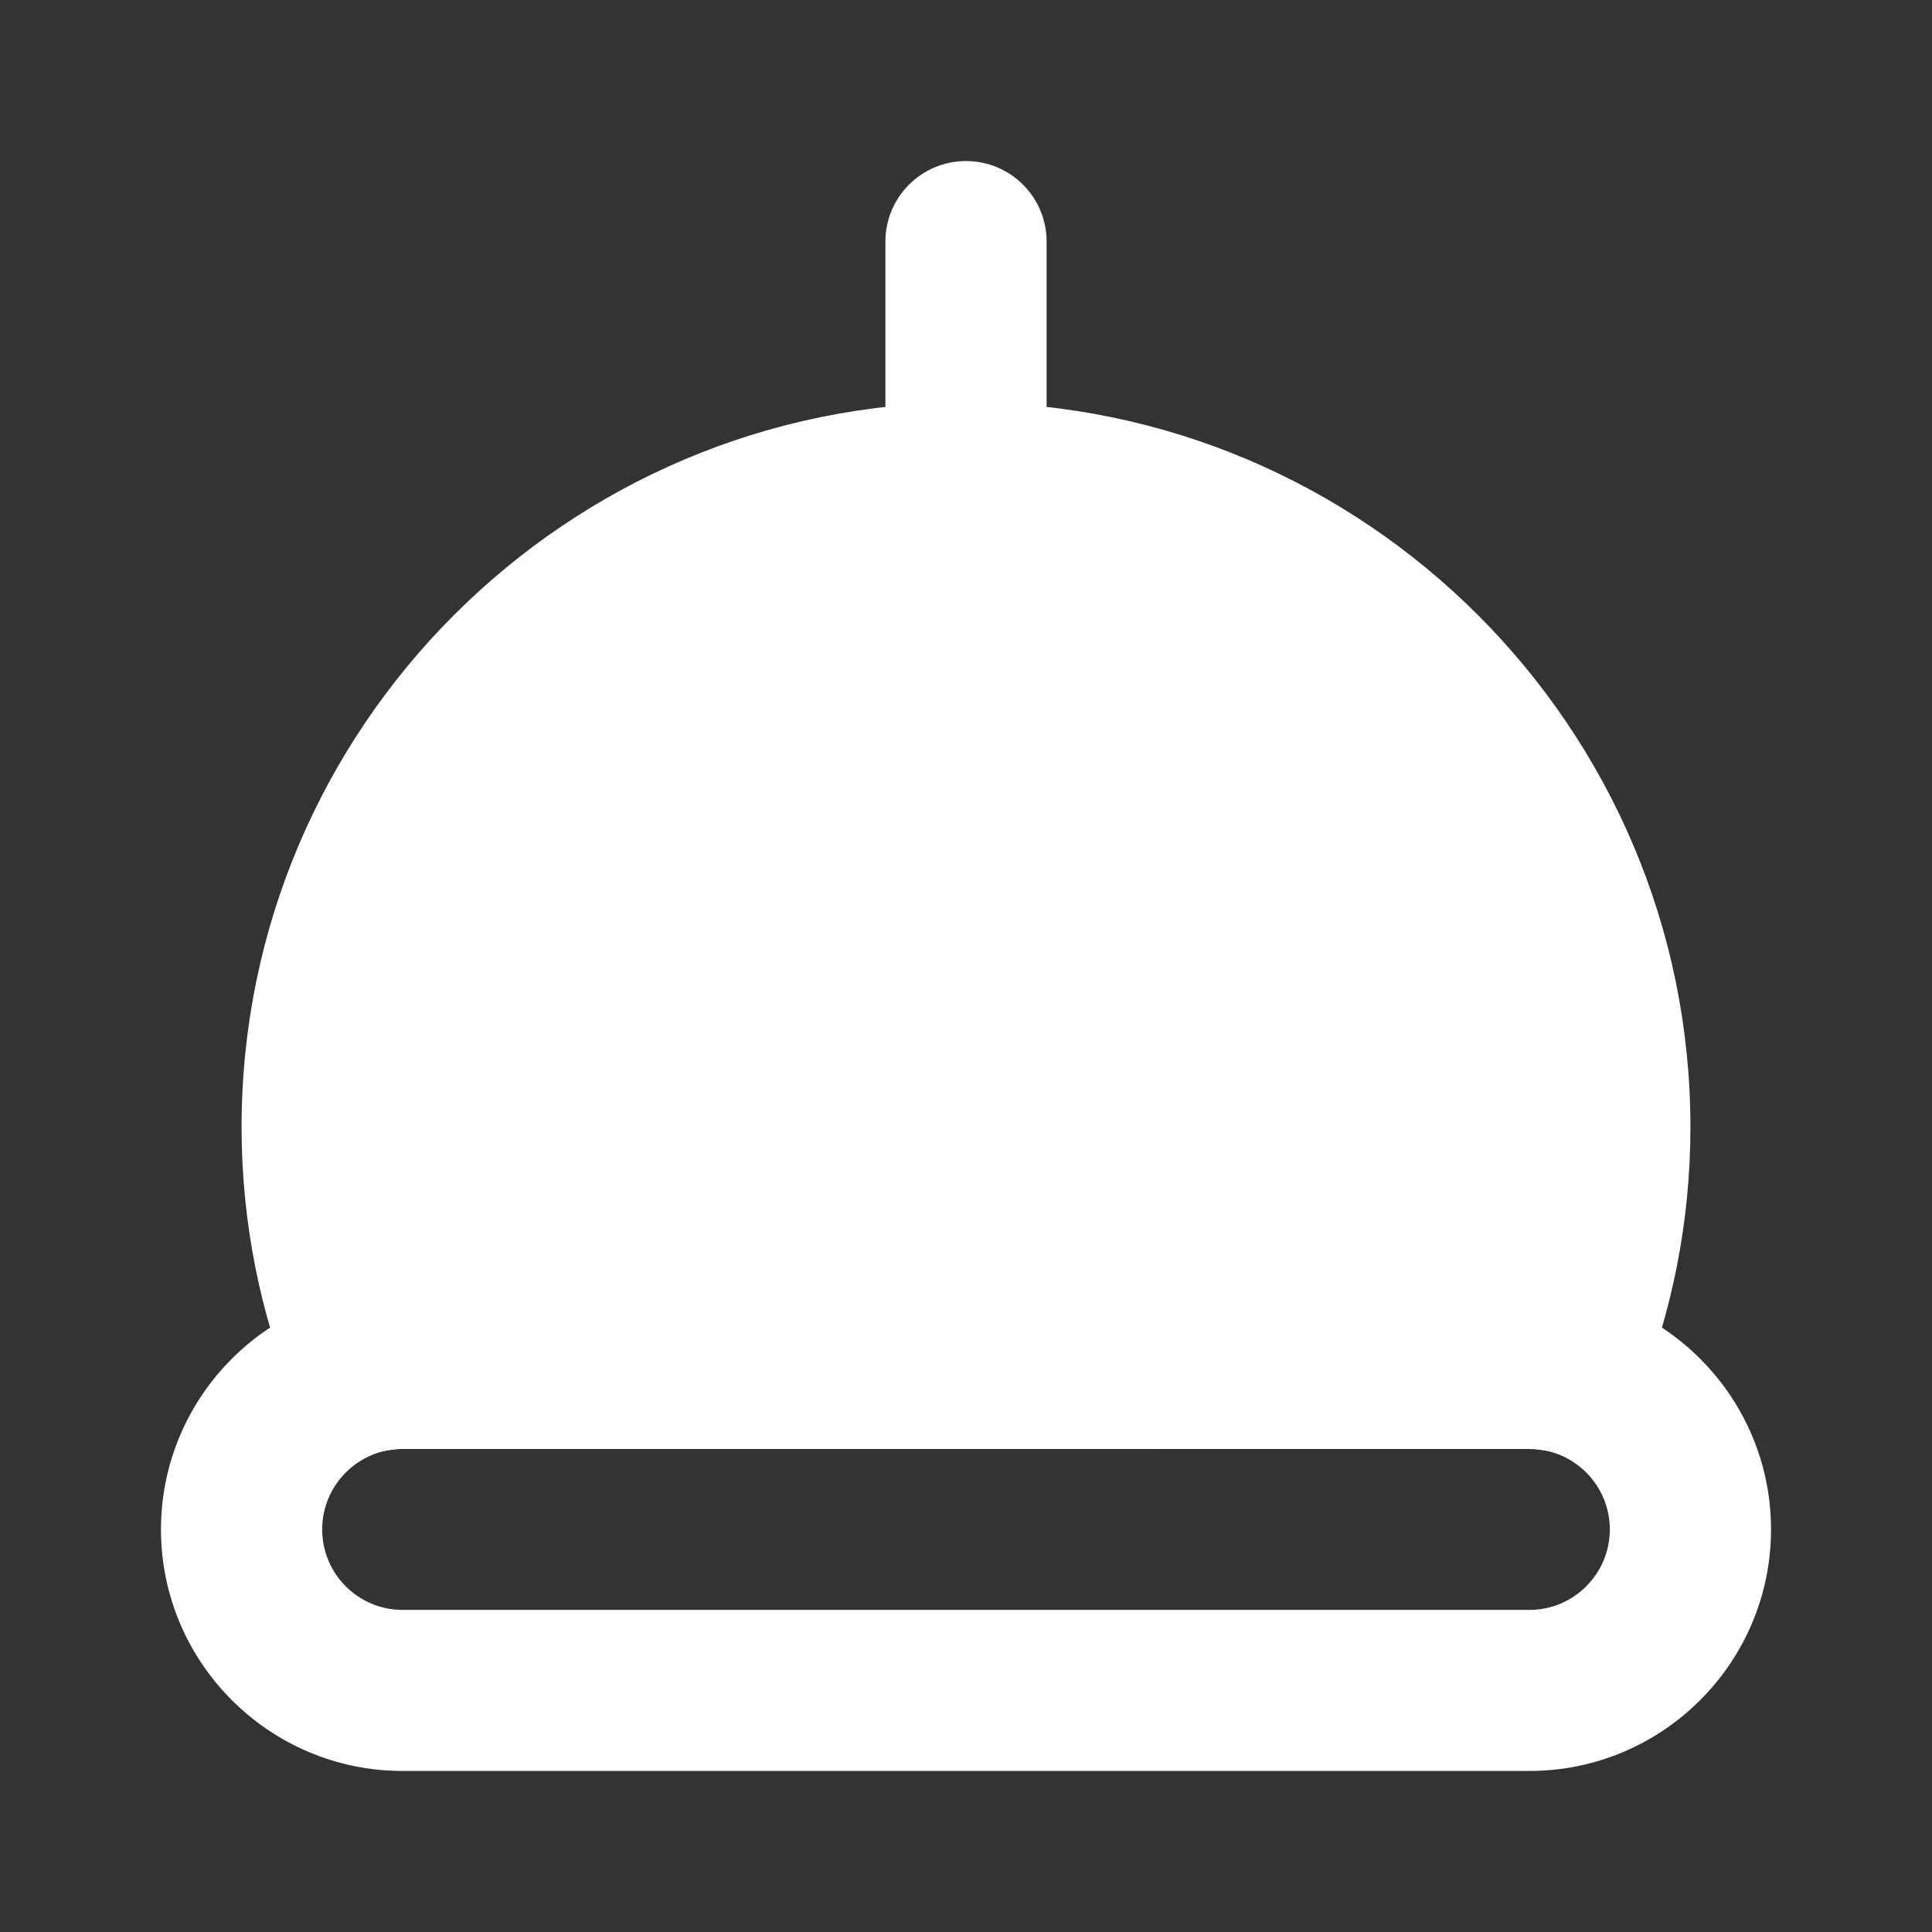
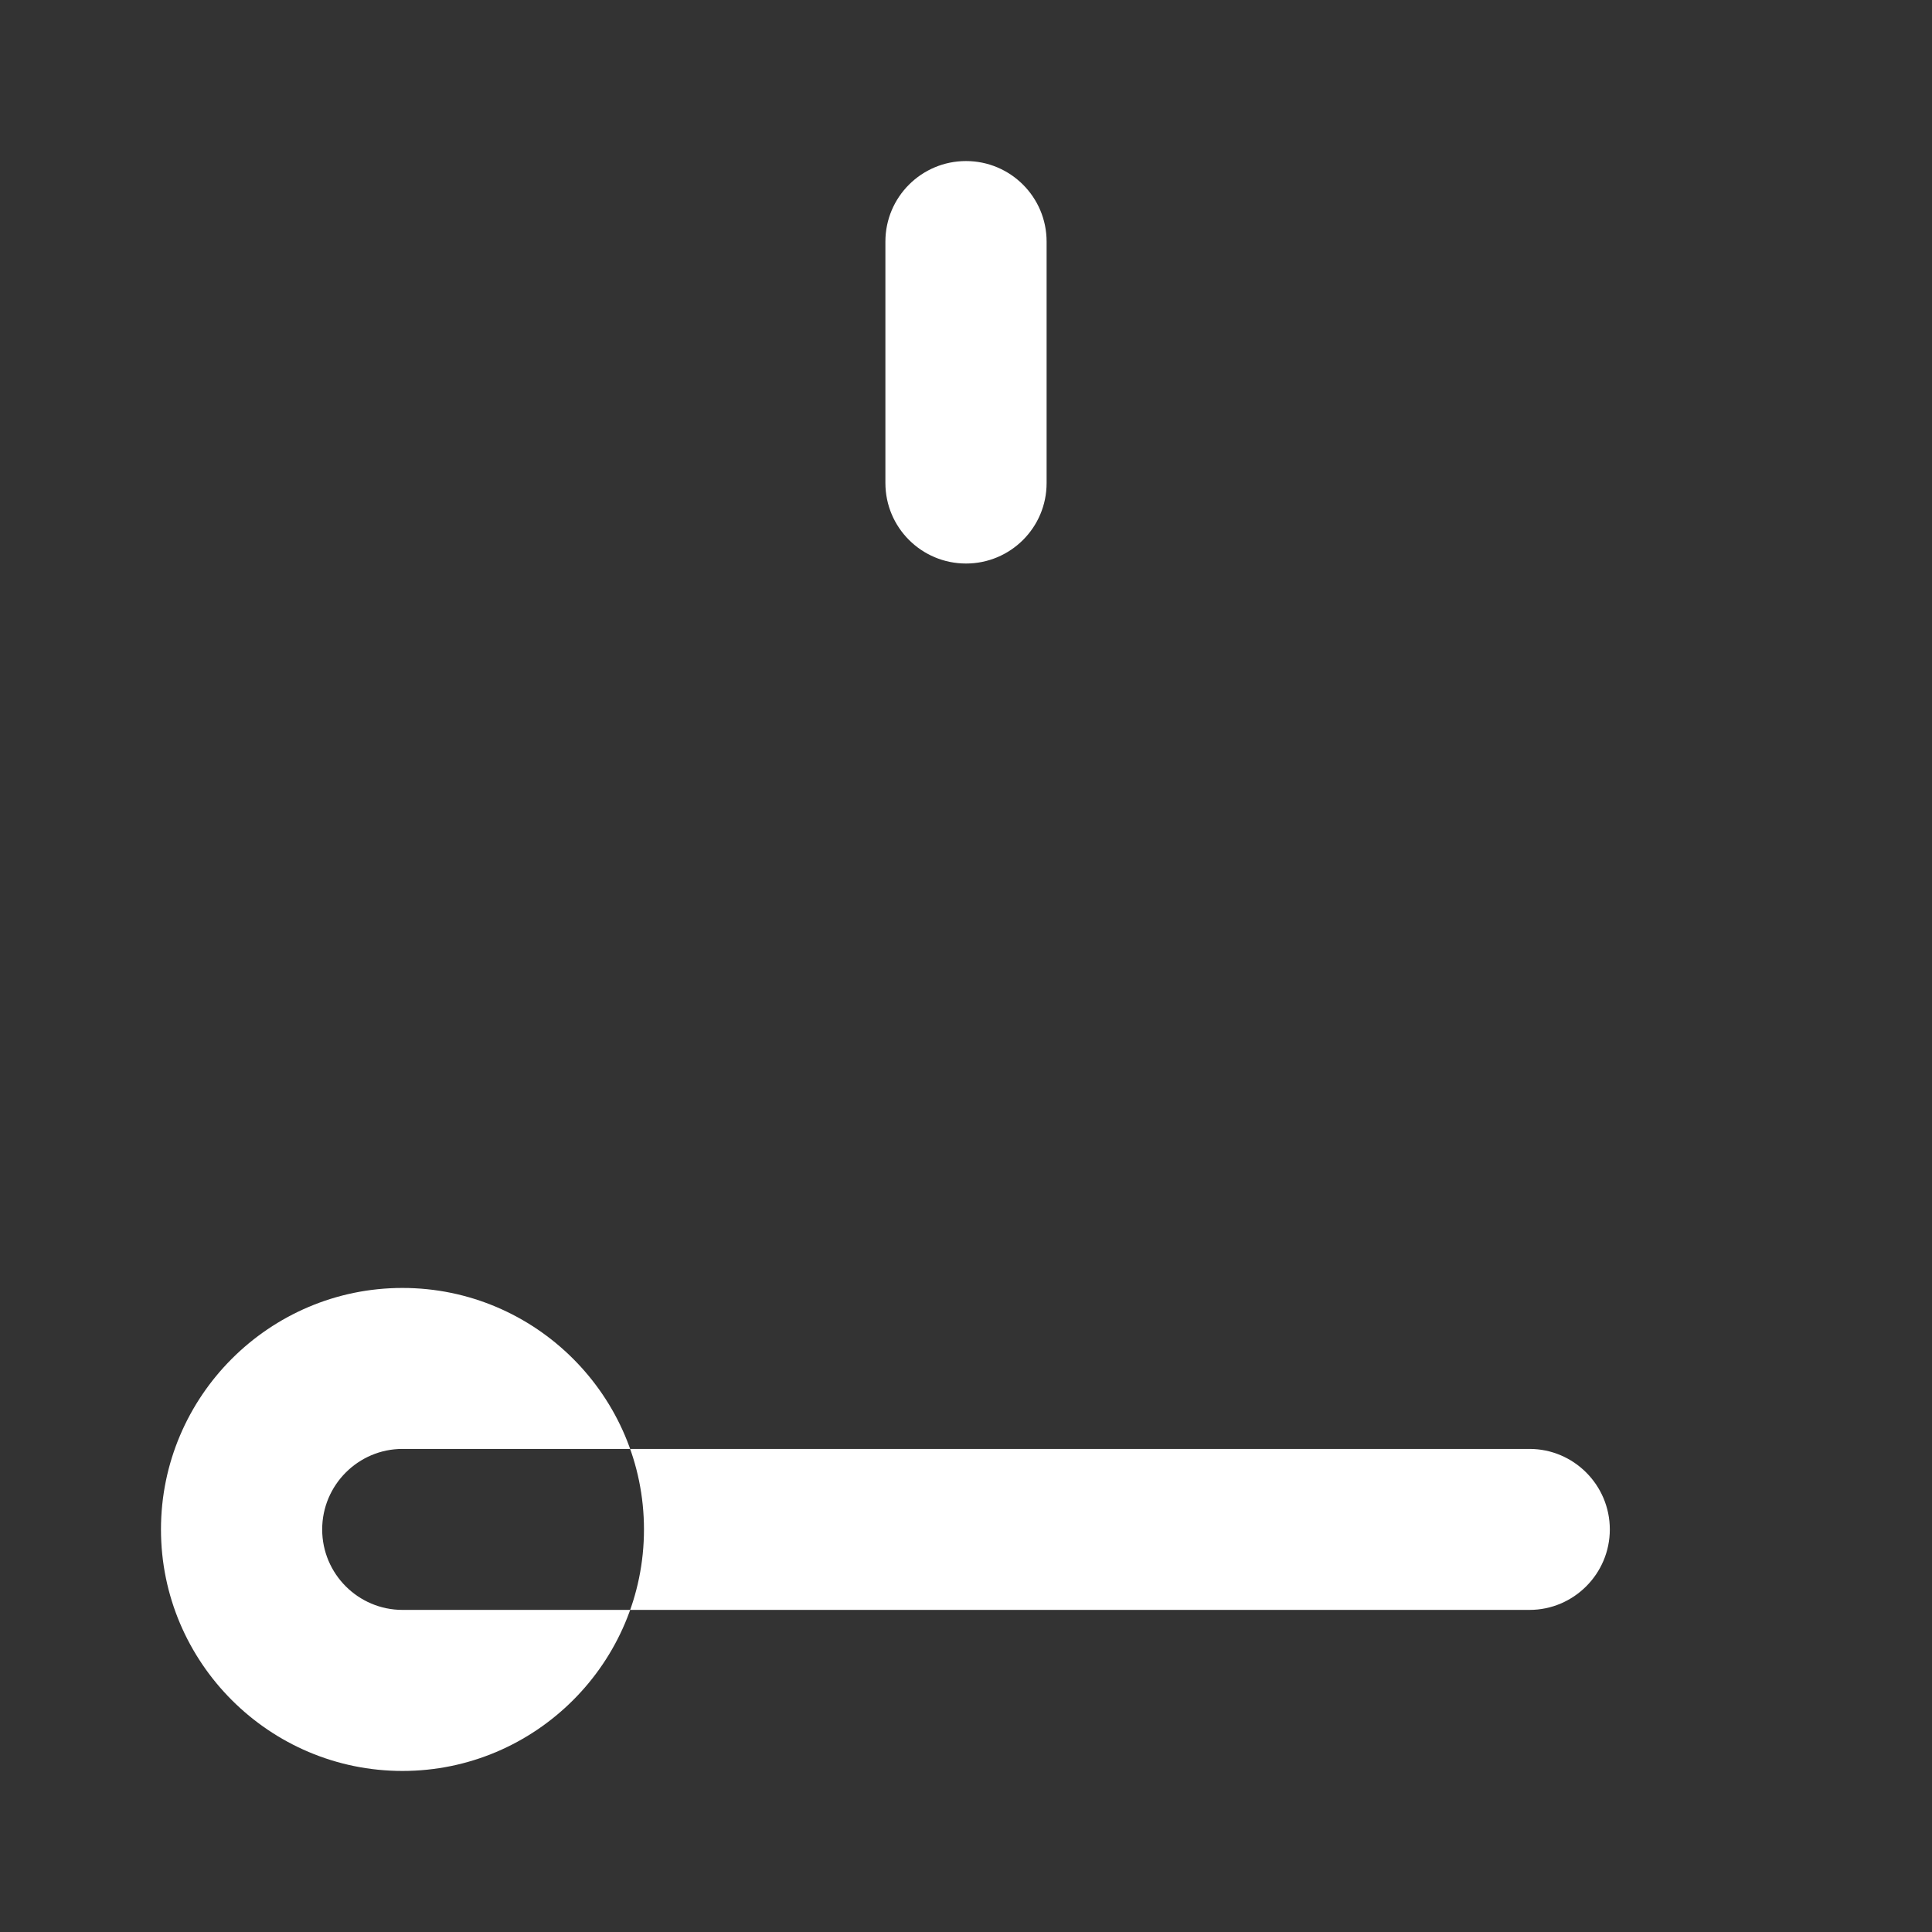
<svg xmlns="http://www.w3.org/2000/svg" viewBox="0 0 100 100" fill-rule="evenodd">
  <rect x="0" y="0" width="100" height="100" fill="#333333" stroke="none" />
-   <path d="m79.168 91.664h-58.336c-6.887 0-12.5-5.609-12.5-12.5 0-6.891 5.613-12.5 12.5-12.5h58.336c6.887 0 12.5 5.609 12.5 12.5 0 6.891-5.613 12.5-12.5 12.5zm-58.336-16.668c-2.285 0-4.156 1.867-4.156 4.168 0 2.301 1.871 4.164 4.156 4.164h58.336c2.285 0 4.156-1.867 4.156-4.164 0-2.301-1.871-4.168-4.156-4.168z" fill="#ffffff" />
+   <path d="m79.168 91.664h-58.336c-6.887 0-12.5-5.609-12.5-12.5 0-6.891 5.613-12.5 12.5-12.5c6.887 0 12.5 5.609 12.5 12.5 0 6.891-5.613 12.5-12.5 12.5zm-58.336-16.668c-2.285 0-4.156 1.867-4.156 4.168 0 2.301 1.871 4.164 4.156 4.164h58.336c2.285 0 4.156-1.867 4.156-4.164 0-2.301-1.871-4.168-4.156-4.168z" fill="#ffffff" />
  <path d="m50 29.168c-2.301 0-4.172-1.863-4.172-4.168v-12.496c0-2.305 1.871-4.168 4.172-4.168s4.172 1.863 4.172 4.168v12.5c0 2.305-1.871 4.164-4.172 4.164z" fill="#ffffff" />
-   <path d="m87.496 58.332c0 4.918-0.957 9.707-2.828 14.25-0.629 1.586-2.172 2.586-3.844 2.586-0.285 0-0.543-0.043-0.828-0.086s-0.543-0.082-0.828-0.082l-58.336-0.004c-0.285 0-0.543 0.043-0.828 0.082-1.957 0.375-3.914-0.664-4.672-2.5-1.871-4.539-2.828-9.332-2.828-14.25 0-20.664 16.828-37.496 37.496-37.496 20.668 0.004 37.496 16.836 37.496 37.5z" fill="#ffffff" />
</svg>